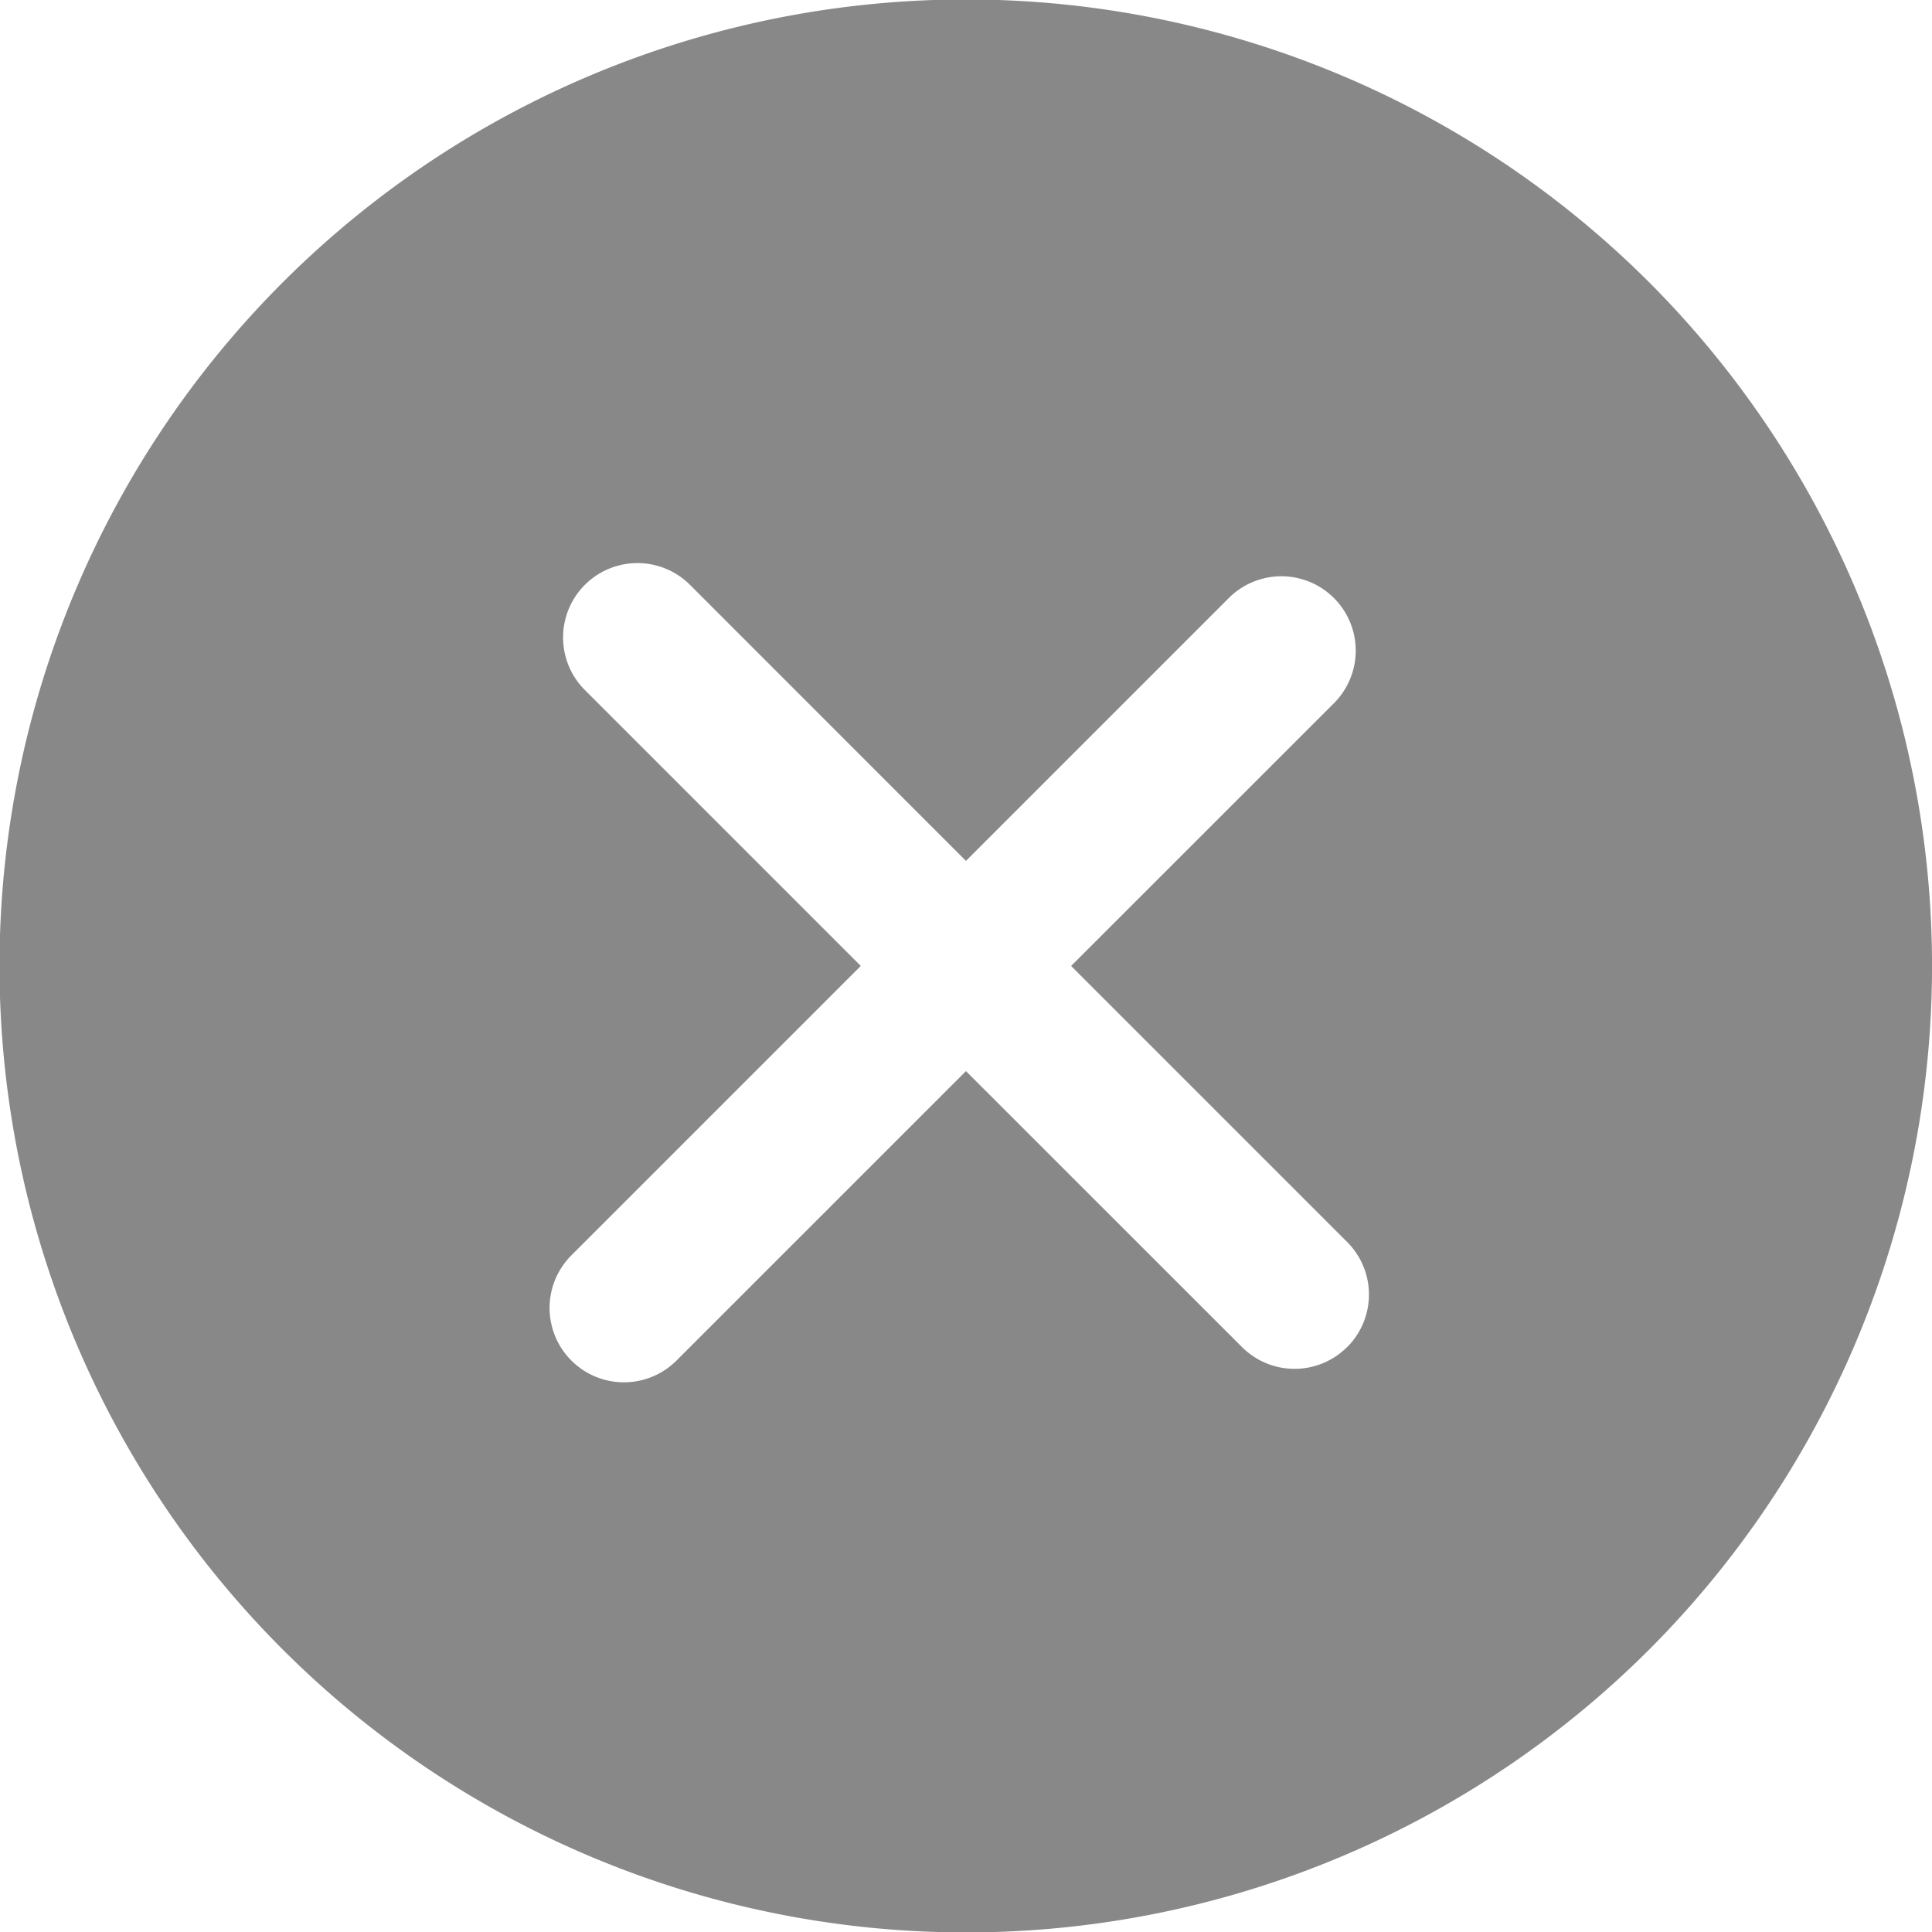
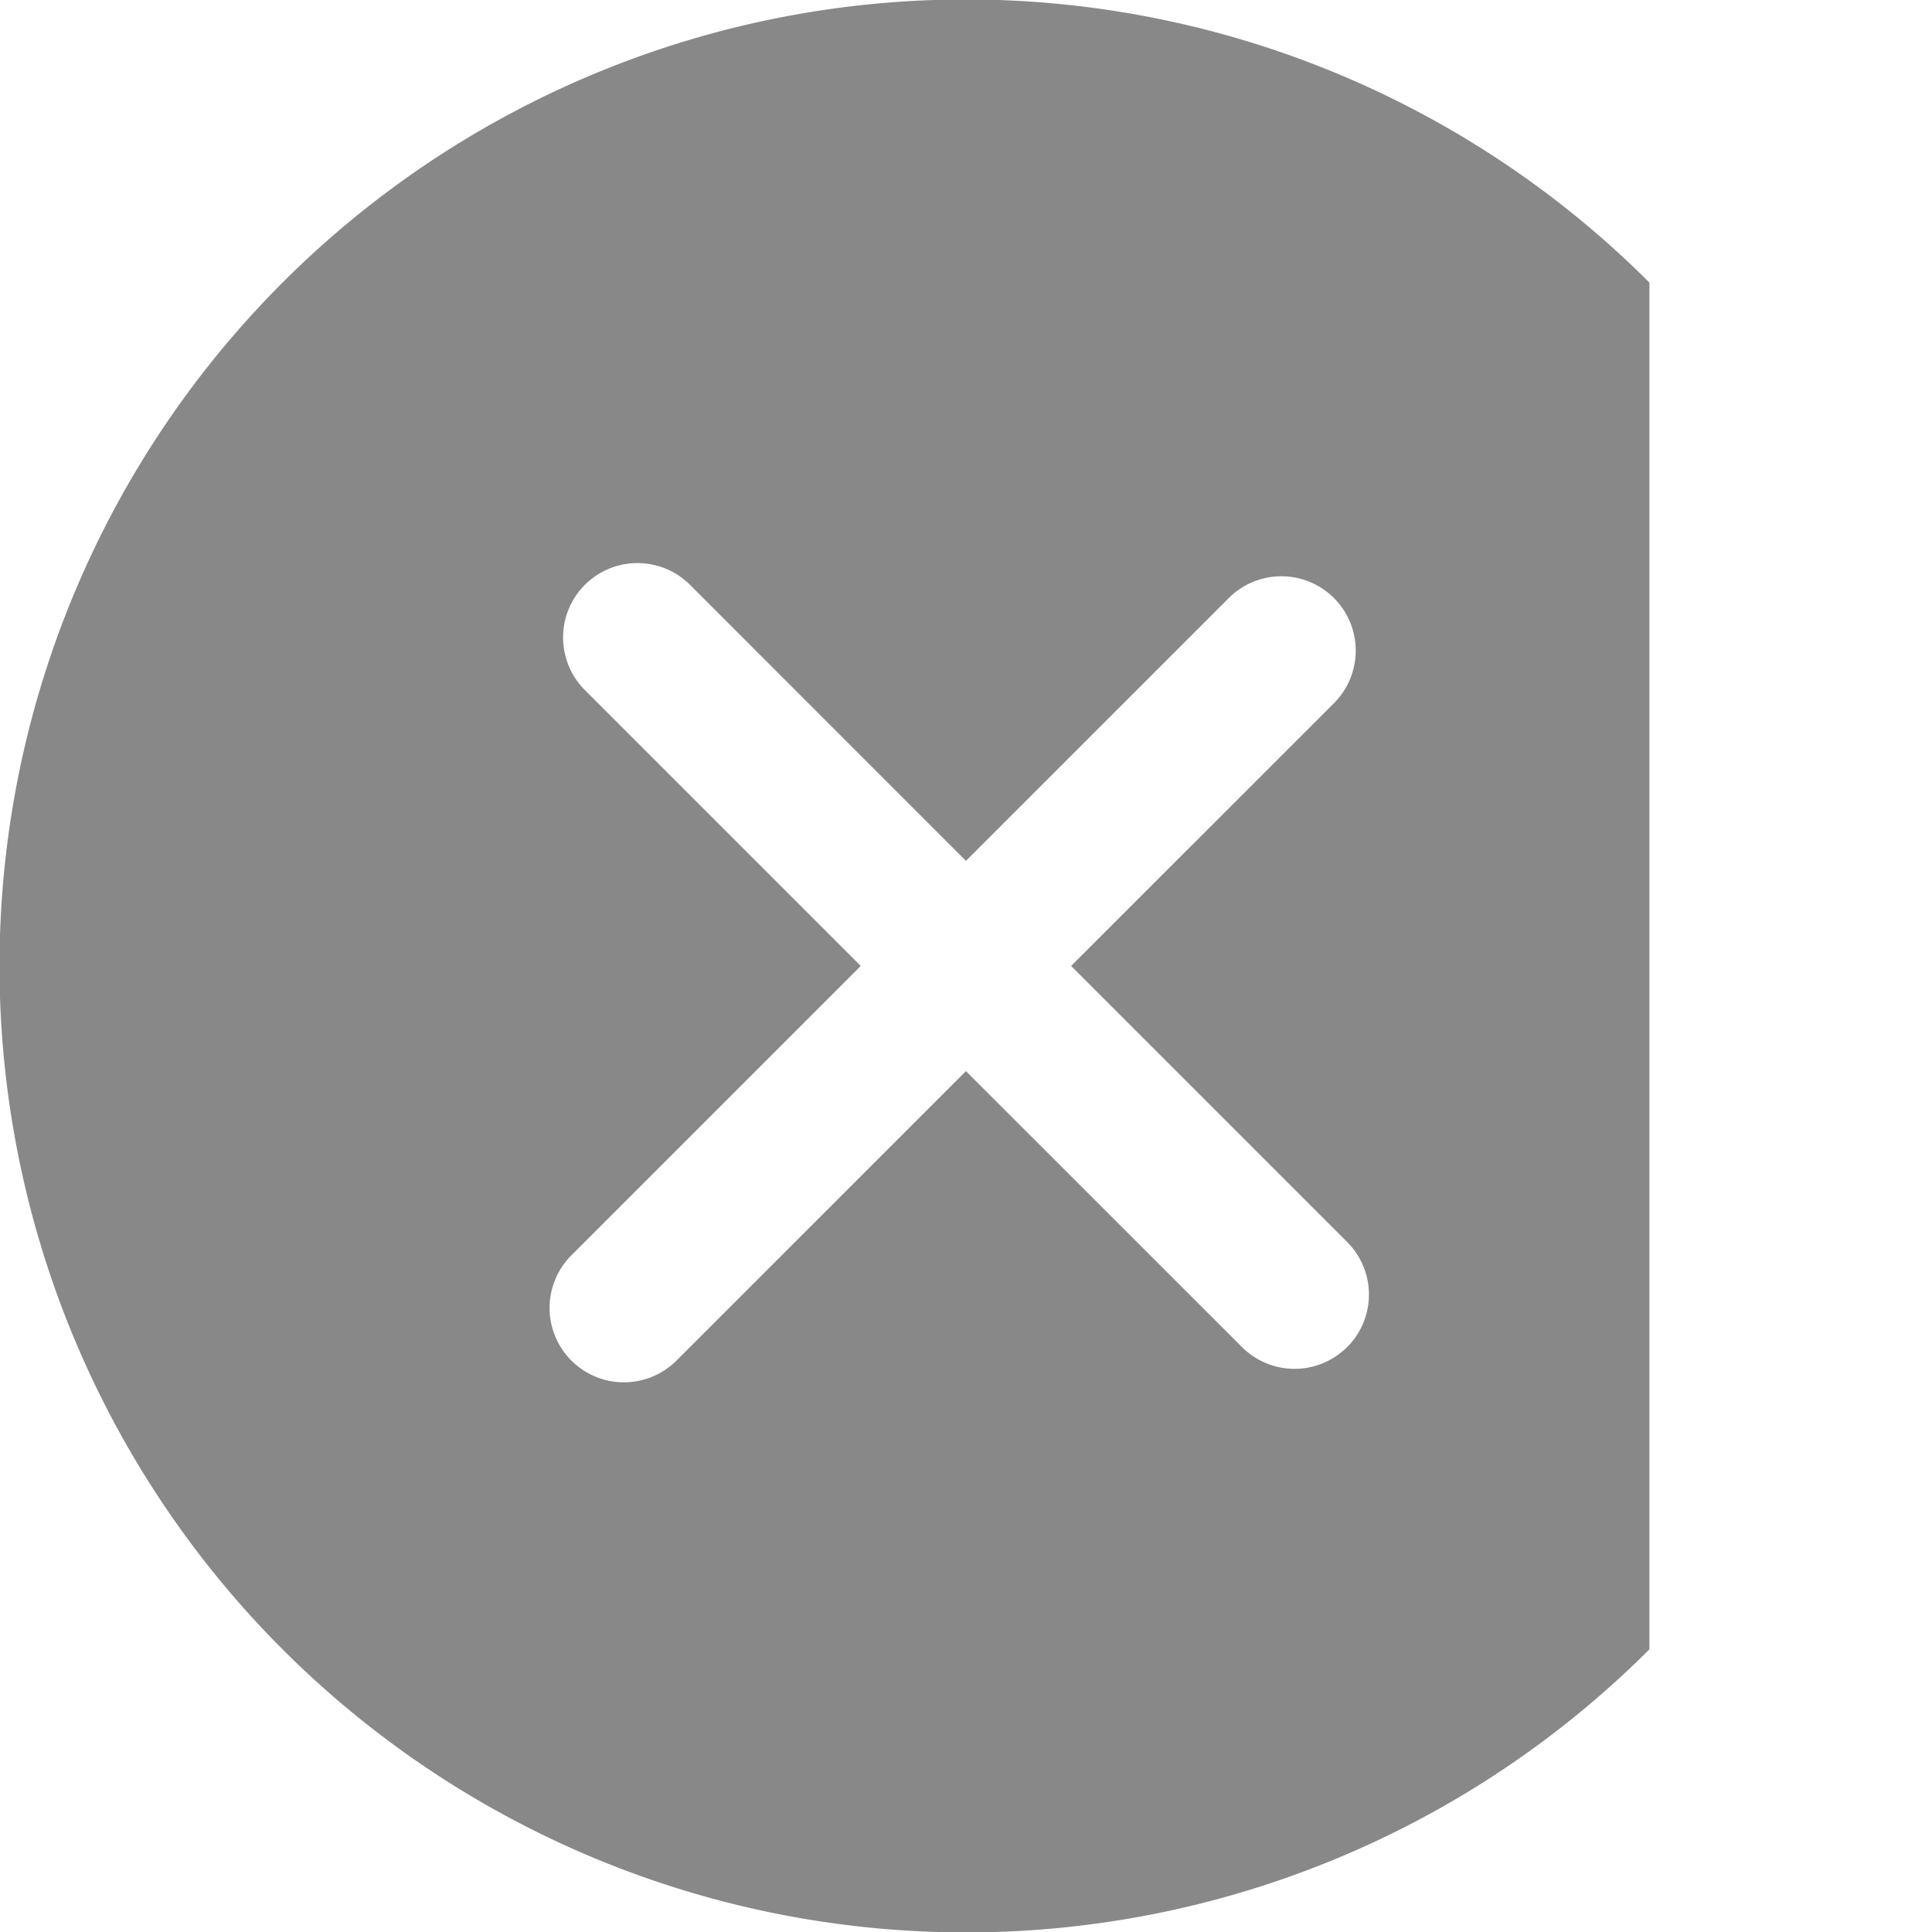
<svg xmlns="http://www.w3.org/2000/svg" viewBox="0 0 18.023 18.023">
  <defs>
    <style>.a{fill:#888;}</style>
  </defs>
  <g transform="translate(0 0)">
-     <path class="a" d="M15.387,2.636a9.016,9.016,0,1,0,0,12.75A9.026,9.026,0,0,0,15.387,2.636Zm-2.82,9.93a.693.693,0,0,1-.981,0L9.011,9.992l-2.7,2.7a.693.693,0,1,1-.981-.981l2.7-2.7L5.456,6.437a.693.693,0,0,1,.981-.981L9.011,8.031l2.452-2.452a.693.693,0,0,1,.981.981L9.992,9.011l2.575,2.575A.693.693,0,0,1,12.567,12.567Z" transform="translate(0)" />
+     <path class="a" d="M15.387,2.636a9.016,9.016,0,1,0,0,12.75Zm-2.82,9.93a.693.693,0,0,1-.981,0L9.011,9.992l-2.7,2.7a.693.693,0,1,1-.981-.981l2.7-2.7L5.456,6.437a.693.693,0,0,1,.981-.981L9.011,8.031l2.452-2.452a.693.693,0,0,1,.981.981L9.992,9.011l2.575,2.575A.693.693,0,0,1,12.567,12.567Z" transform="translate(0)" />
  </g>
</svg>